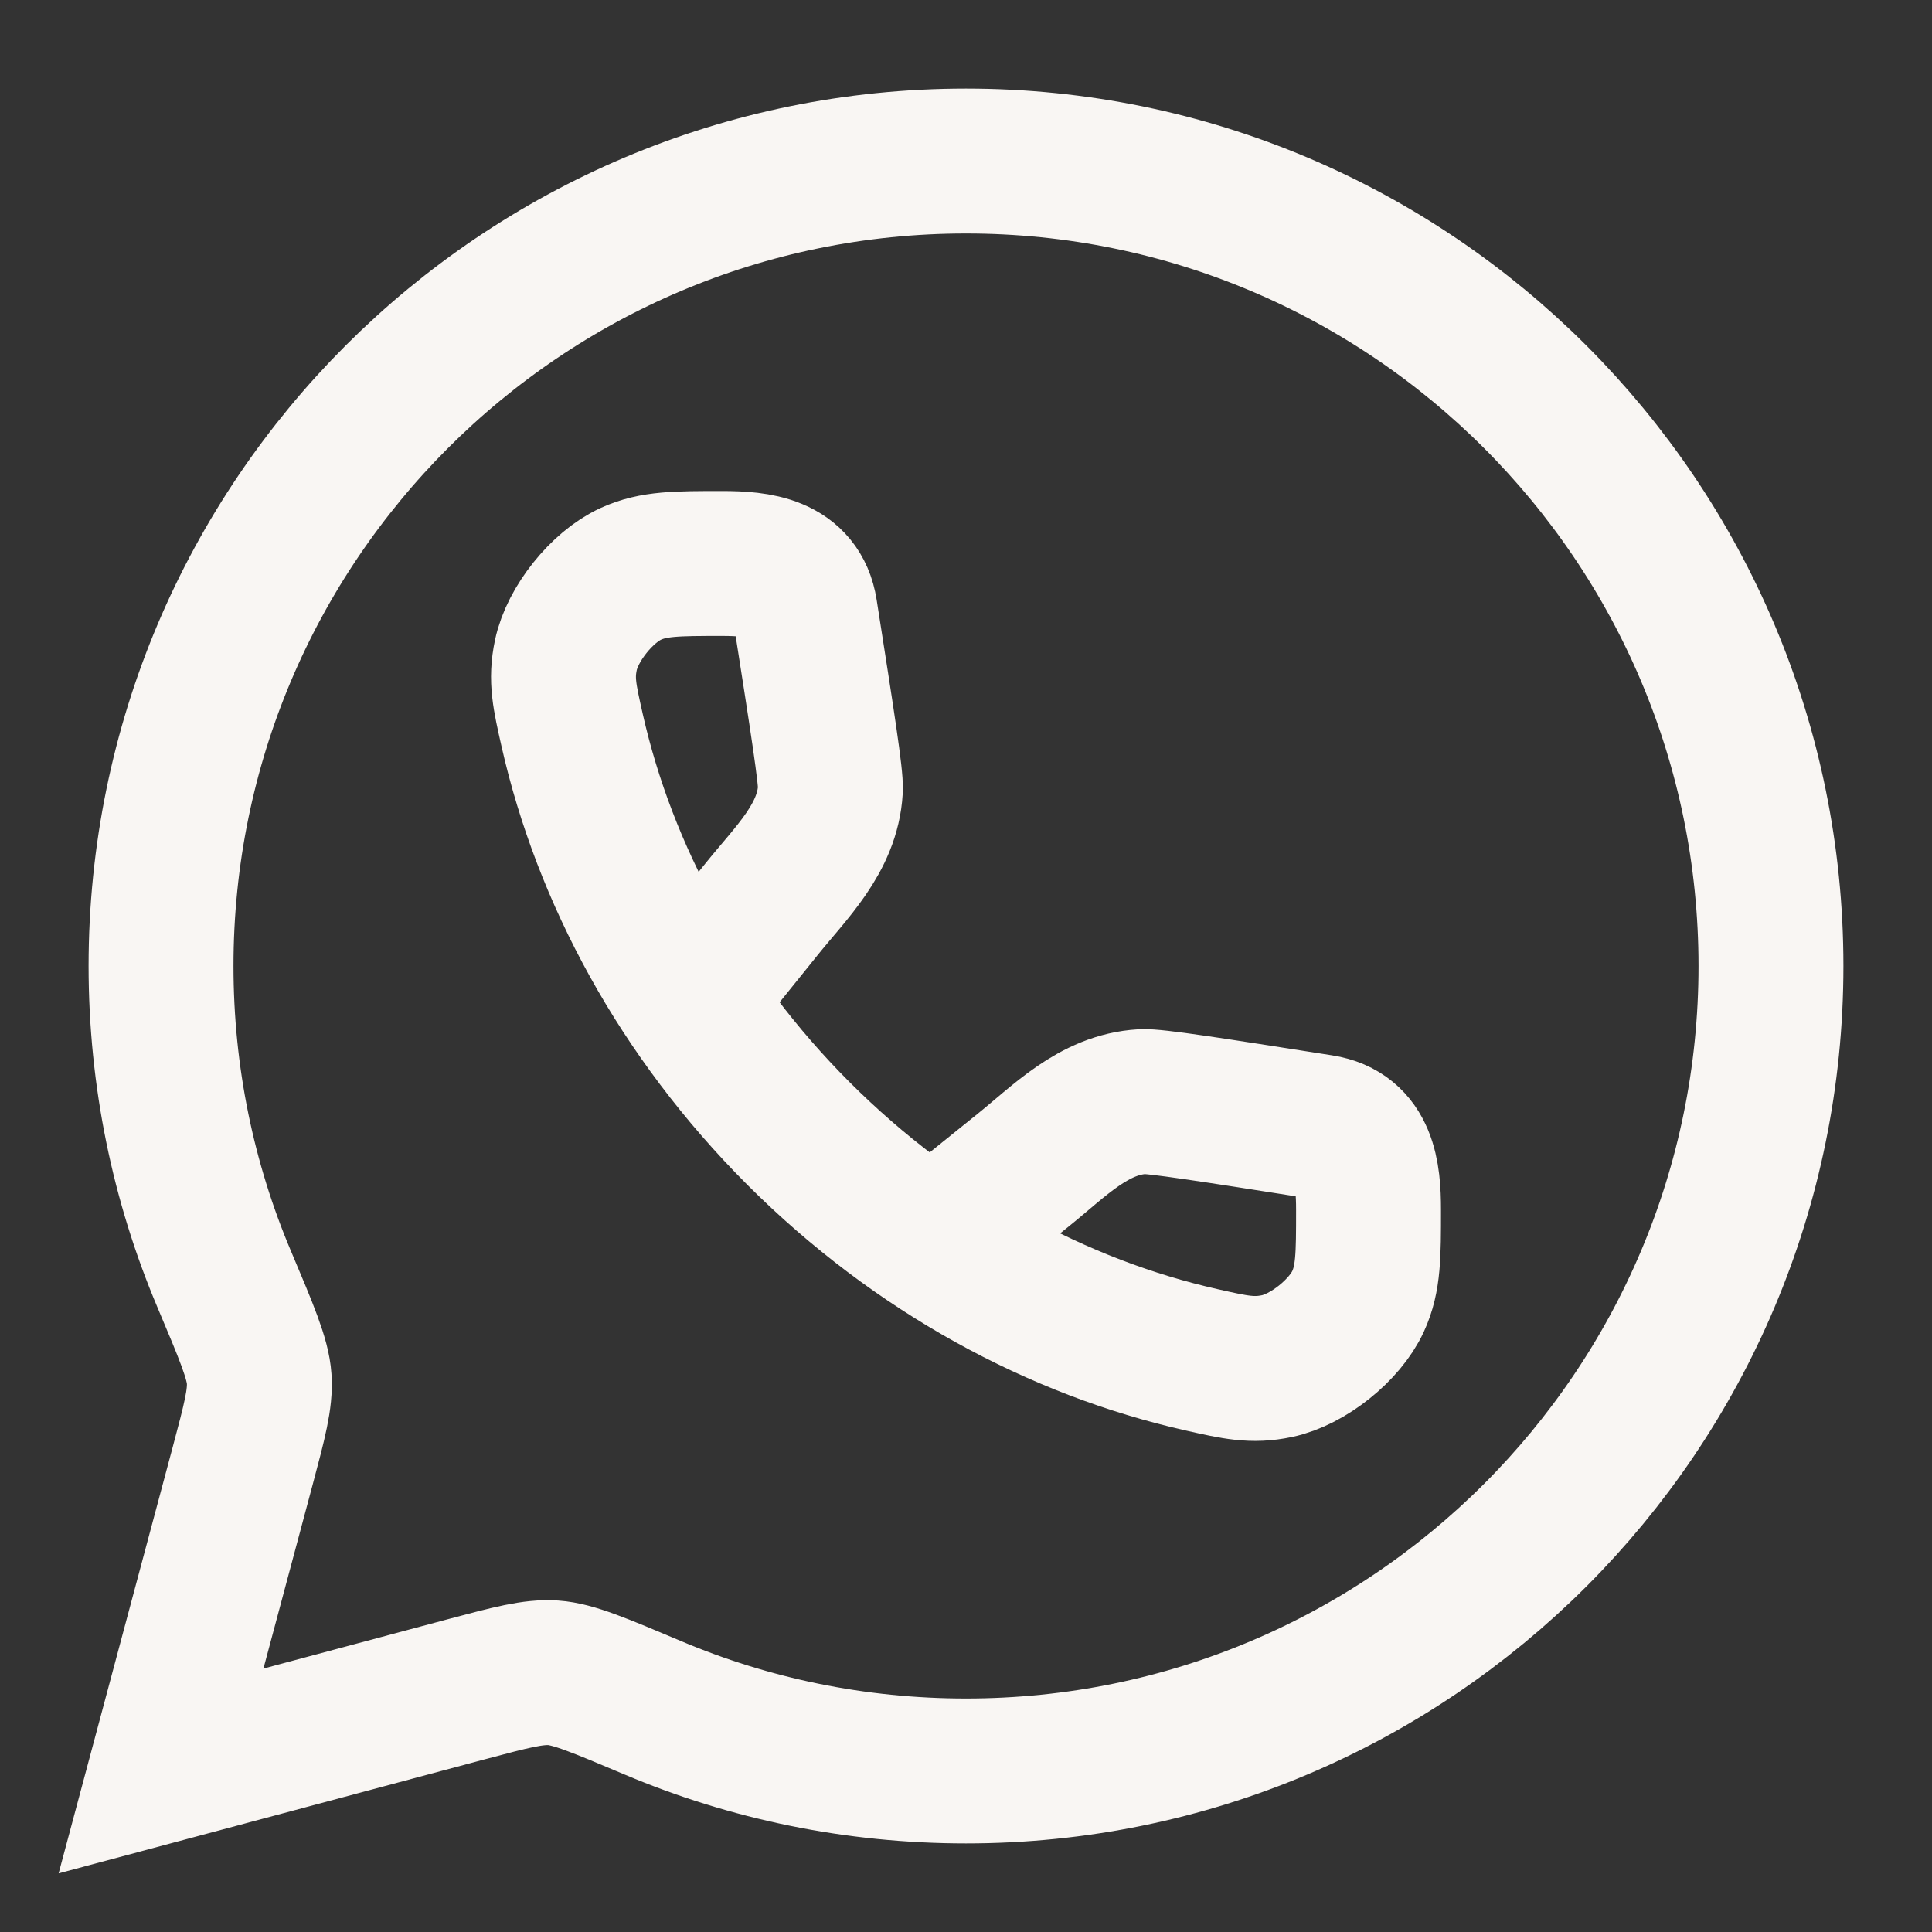
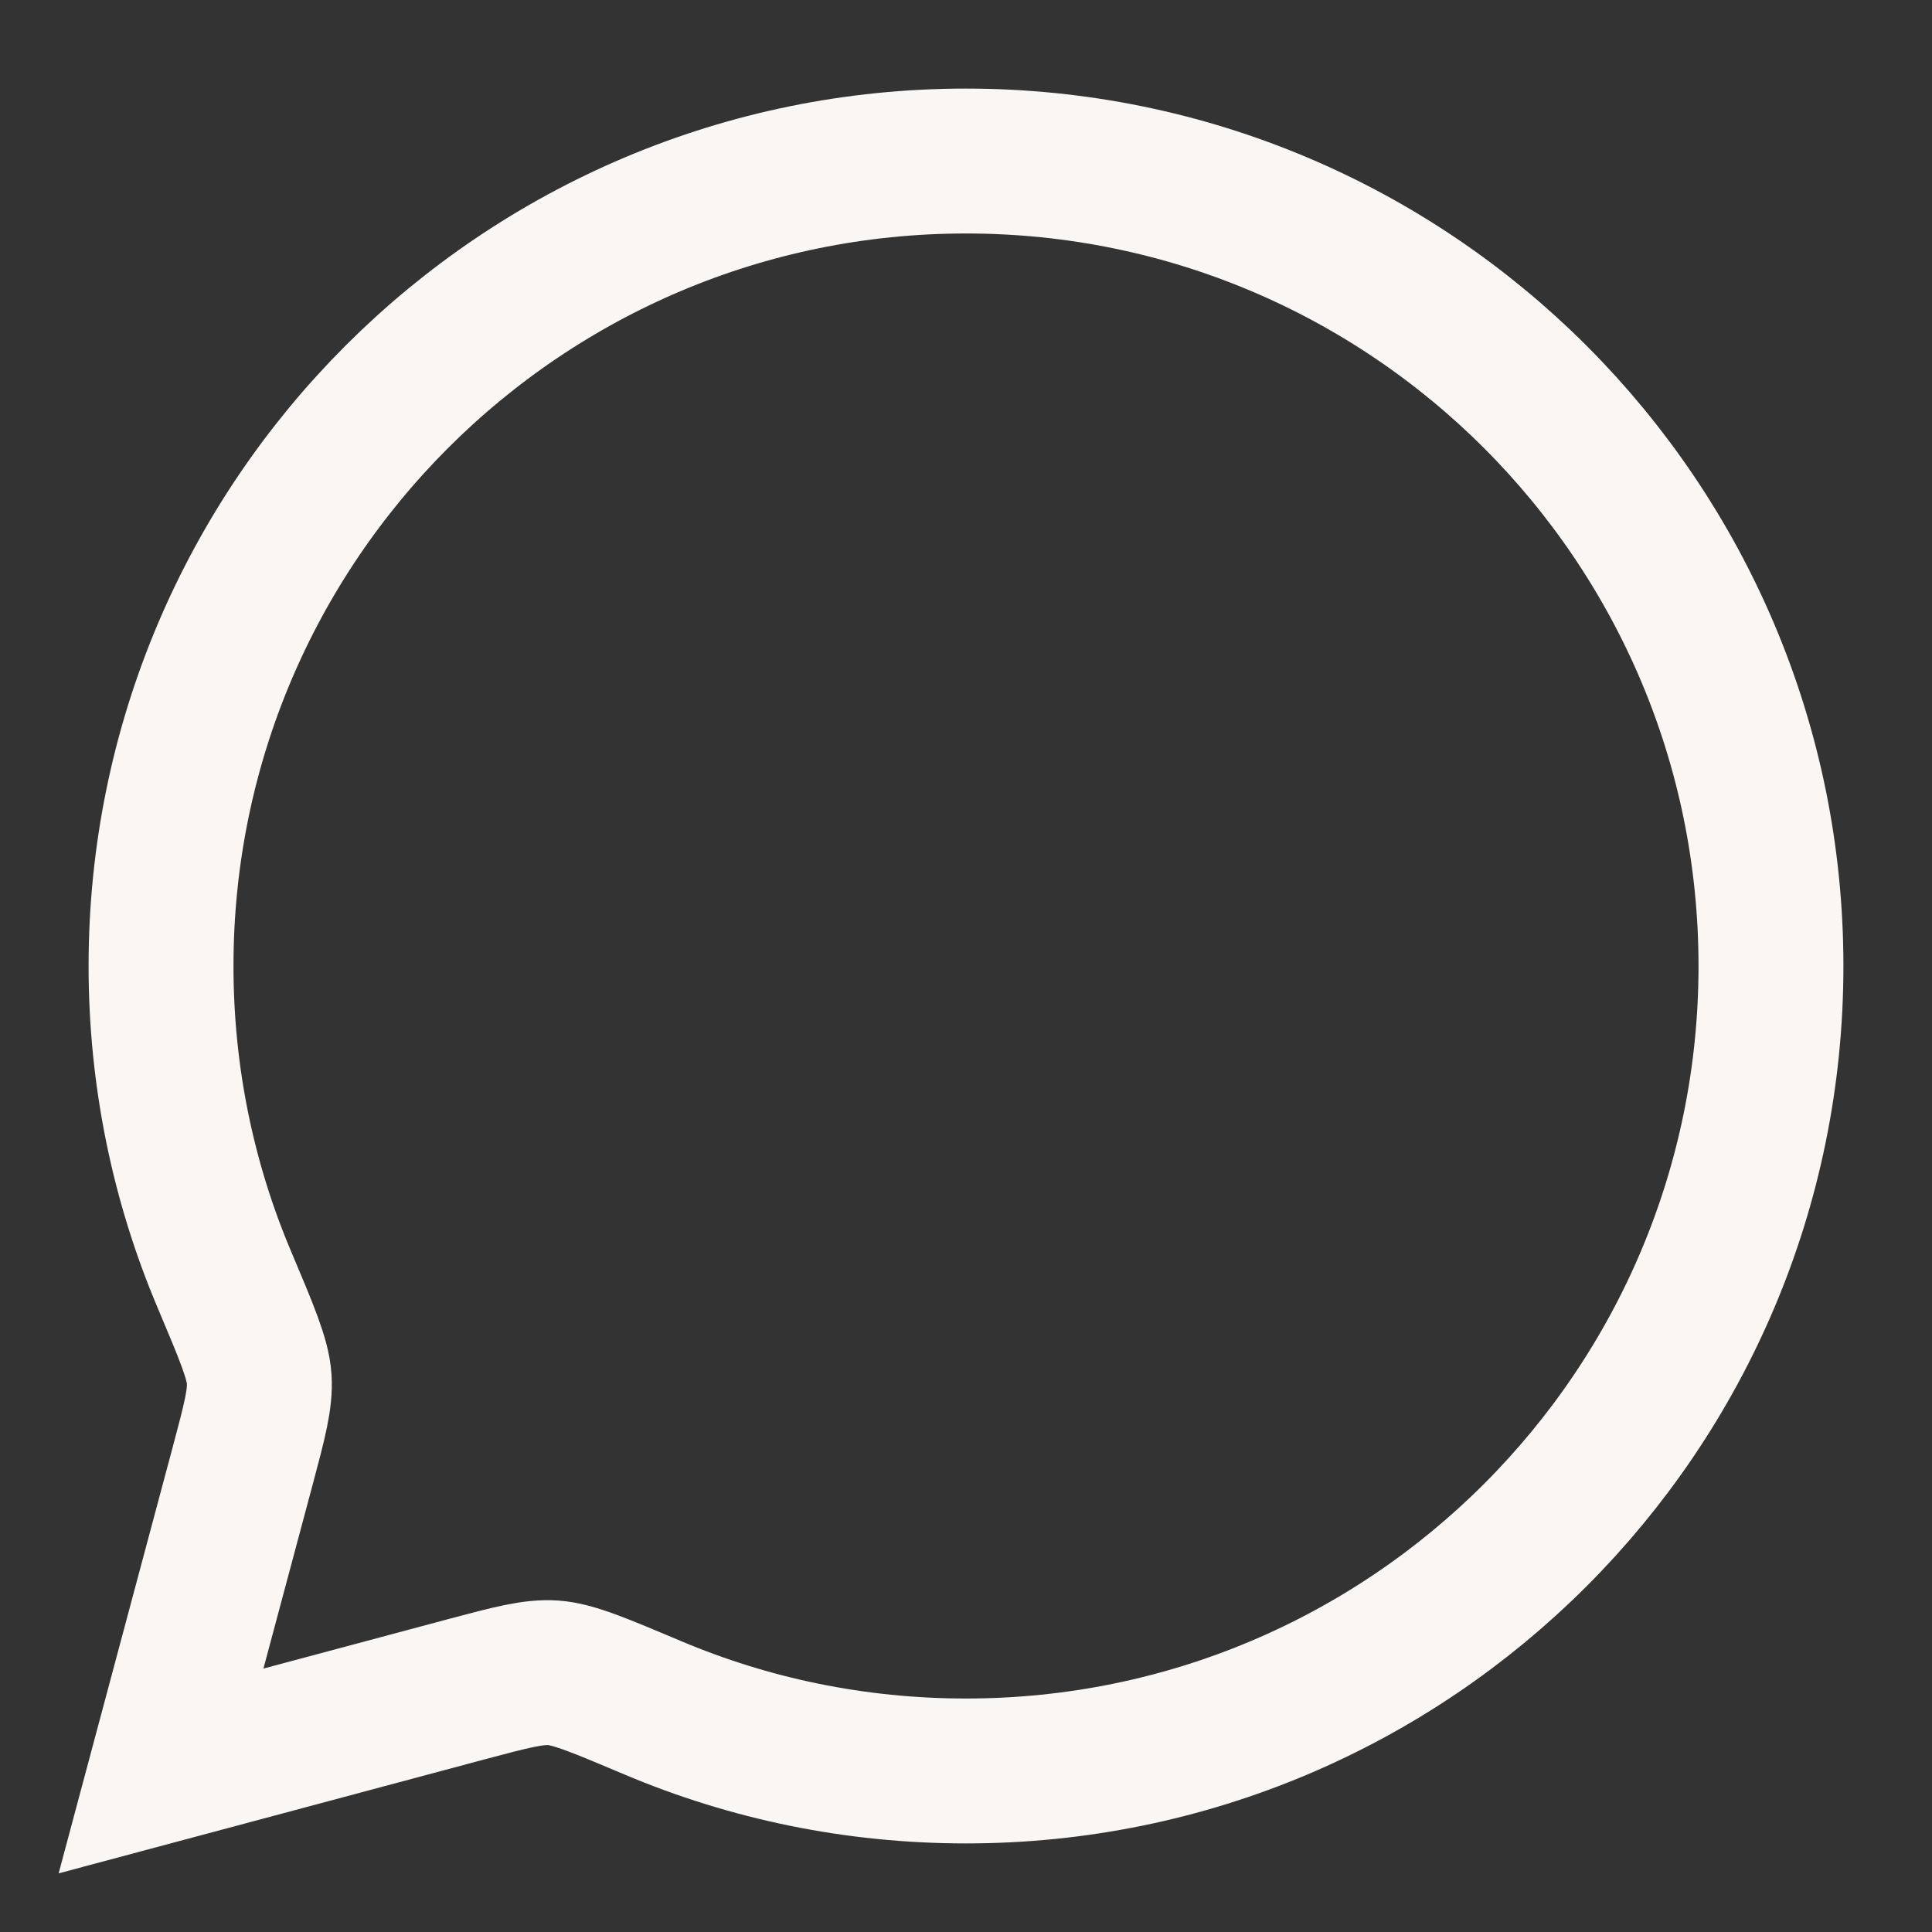
<svg xmlns="http://www.w3.org/2000/svg" fill="none" height="100%" overflow="visible" preserveAspectRatio="none" style="display: block;" viewBox="0 0 20 20" width="100%">
  <rect x="0" y="0" width="20" height="20" fill="#333333" stroke="none" />
  <g id="whatsapp">
    <path d="M10 18.333C14.602 18.333 18.333 14.602 18.333 10C18.333 5.398 14.602 1.667 10 1.667C5.398 1.667 1.667 5.398 1.667 10C1.667 11.149 1.899 12.244 2.32 13.24C2.552 13.79 2.669 14.065 2.683 14.273C2.697 14.481 2.636 14.71 2.514 15.168L1.667 18.333L4.832 17.486C5.29 17.364 5.519 17.303 5.727 17.317C5.935 17.331 6.21 17.448 6.76 17.68C7.756 18.101 8.851 18.333 10 18.333Z" id="Vector" stroke="#F9F6F3" stroke-width="1.5" />
-     <path d="M7.157 10.314L7.883 9.413C8.188 9.033 8.567 8.679 8.596 8.174C8.604 8.046 8.514 7.472 8.334 6.325C8.263 5.874 7.842 5.833 7.478 5.833C7.003 5.833 6.765 5.833 6.529 5.941C6.231 6.077 5.925 6.46 5.858 6.781C5.804 7.035 5.844 7.21 5.923 7.56C6.259 9.046 7.046 10.513 8.266 11.734C9.487 12.954 10.954 13.742 12.44 14.077C12.79 14.156 12.965 14.195 13.219 14.142C13.54 14.075 13.923 13.769 14.059 13.471C14.167 13.235 14.167 12.997 14.167 12.522C14.167 12.158 14.126 11.737 13.675 11.666C12.528 11.486 11.954 11.396 11.826 11.404C11.321 11.433 10.967 11.812 10.587 12.117L9.686 12.843" id="Vector_2" stroke="#F9F6F3" stroke-width="1.5" />
  </g>
</svg>